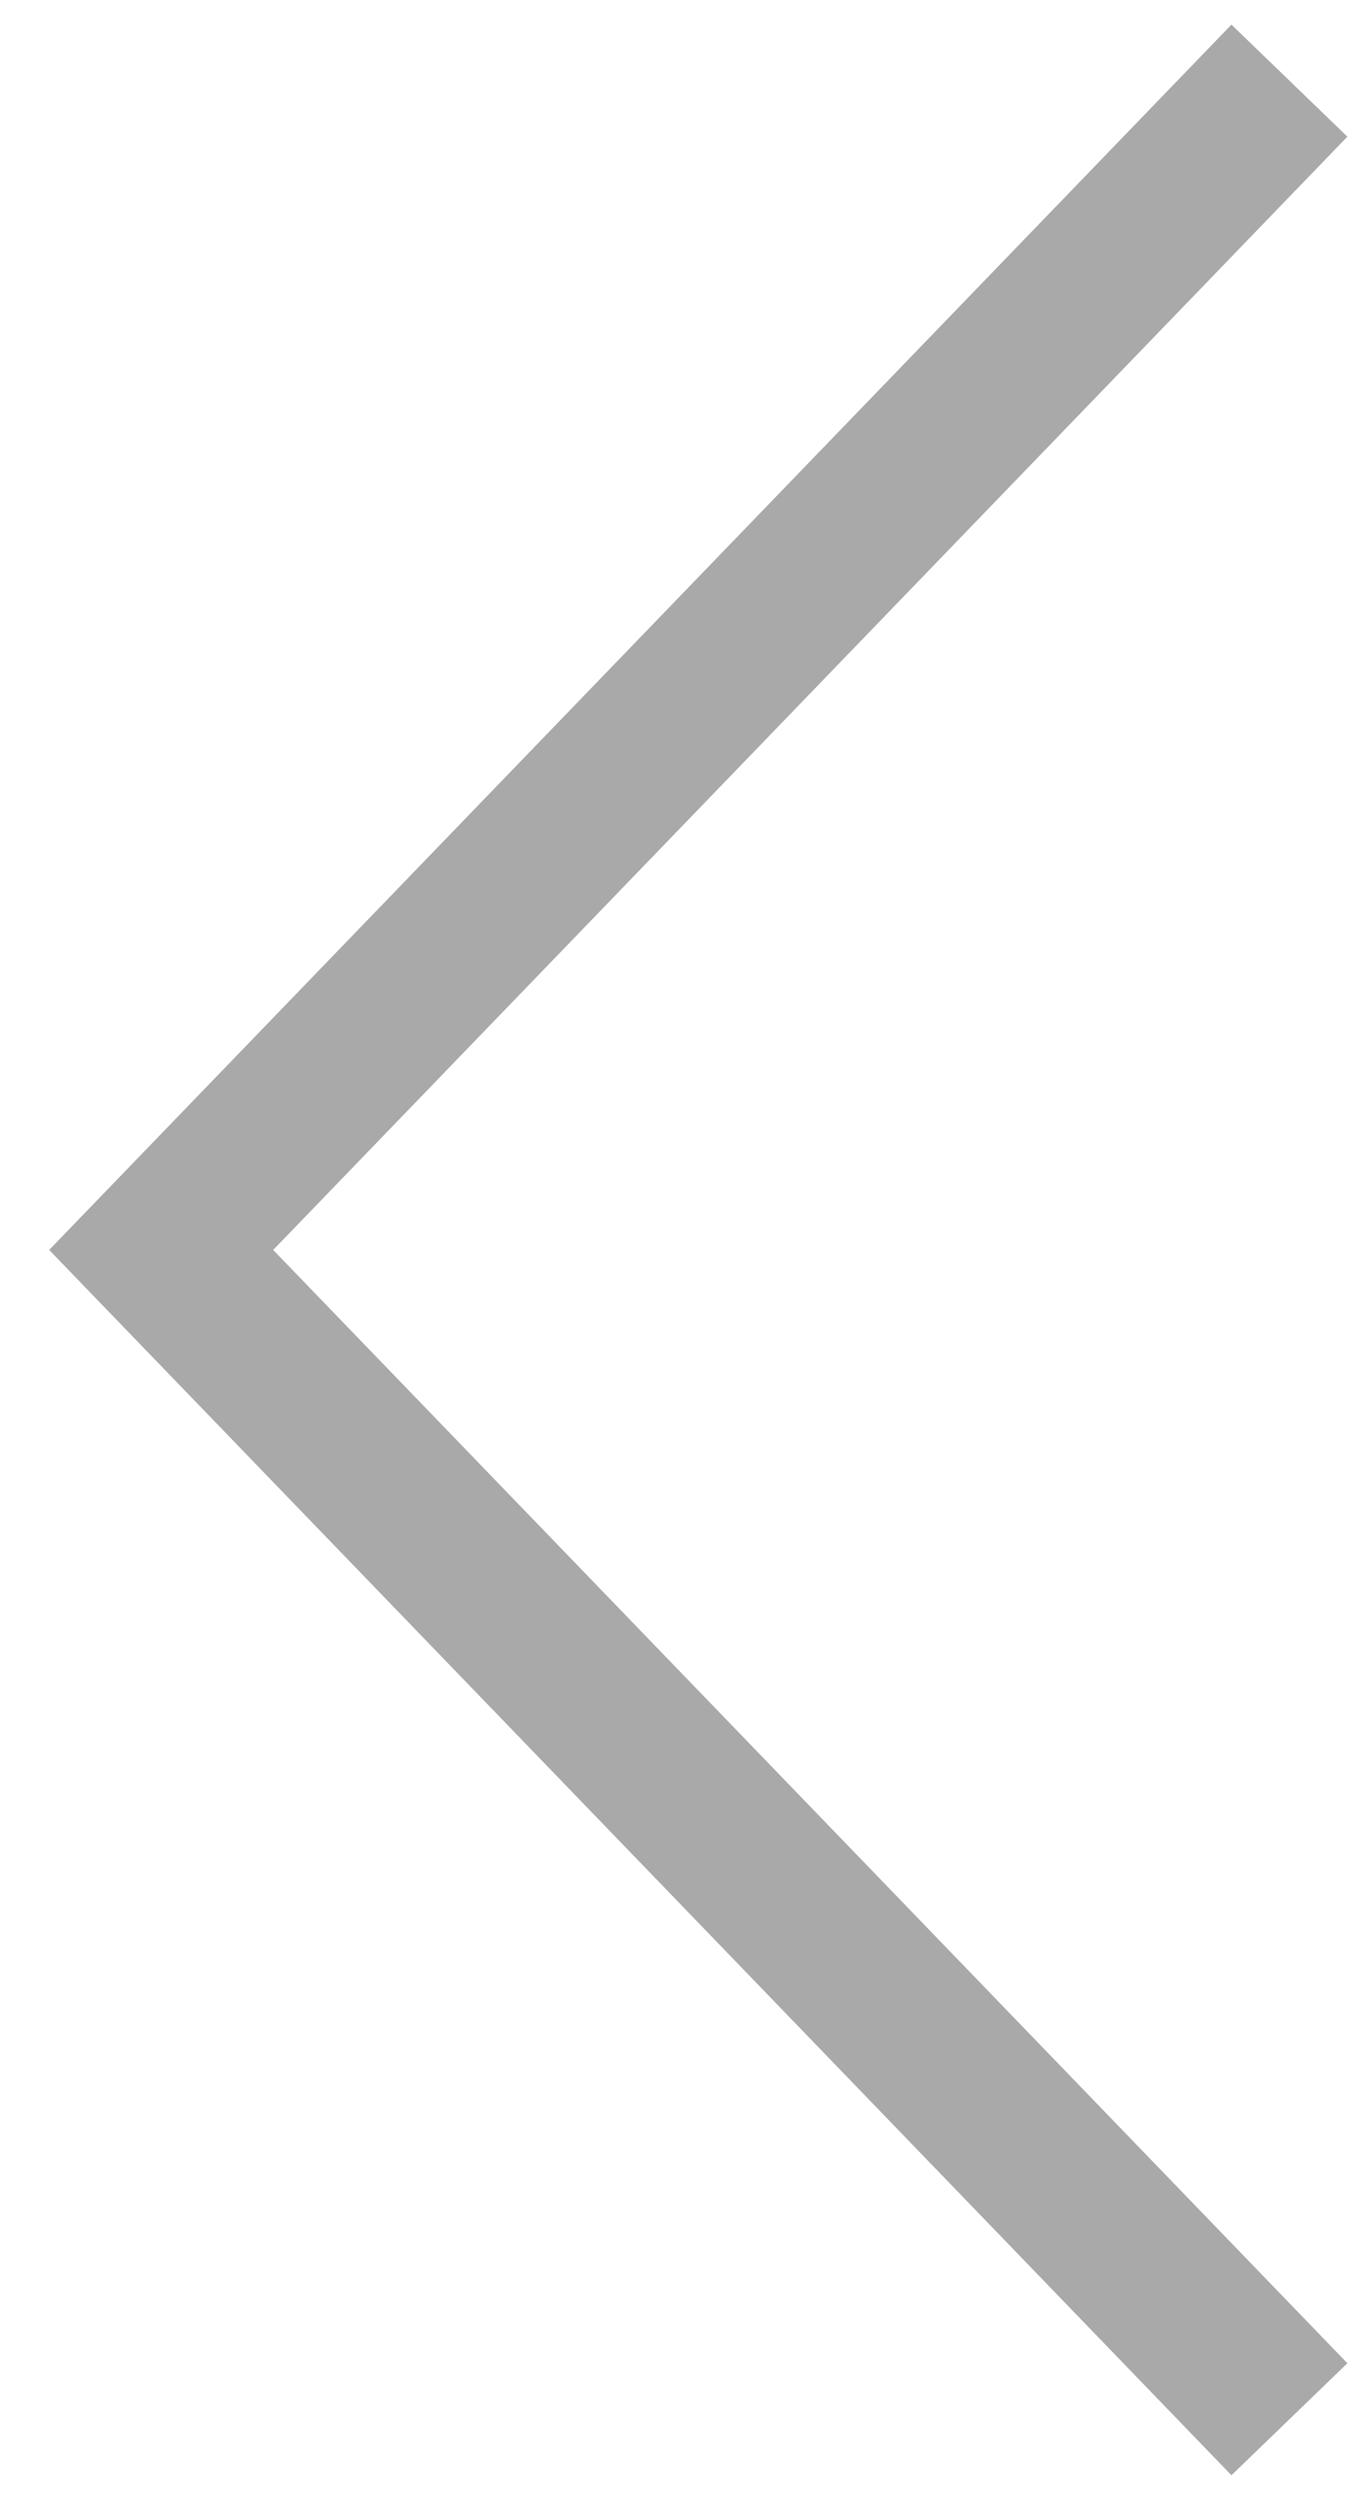
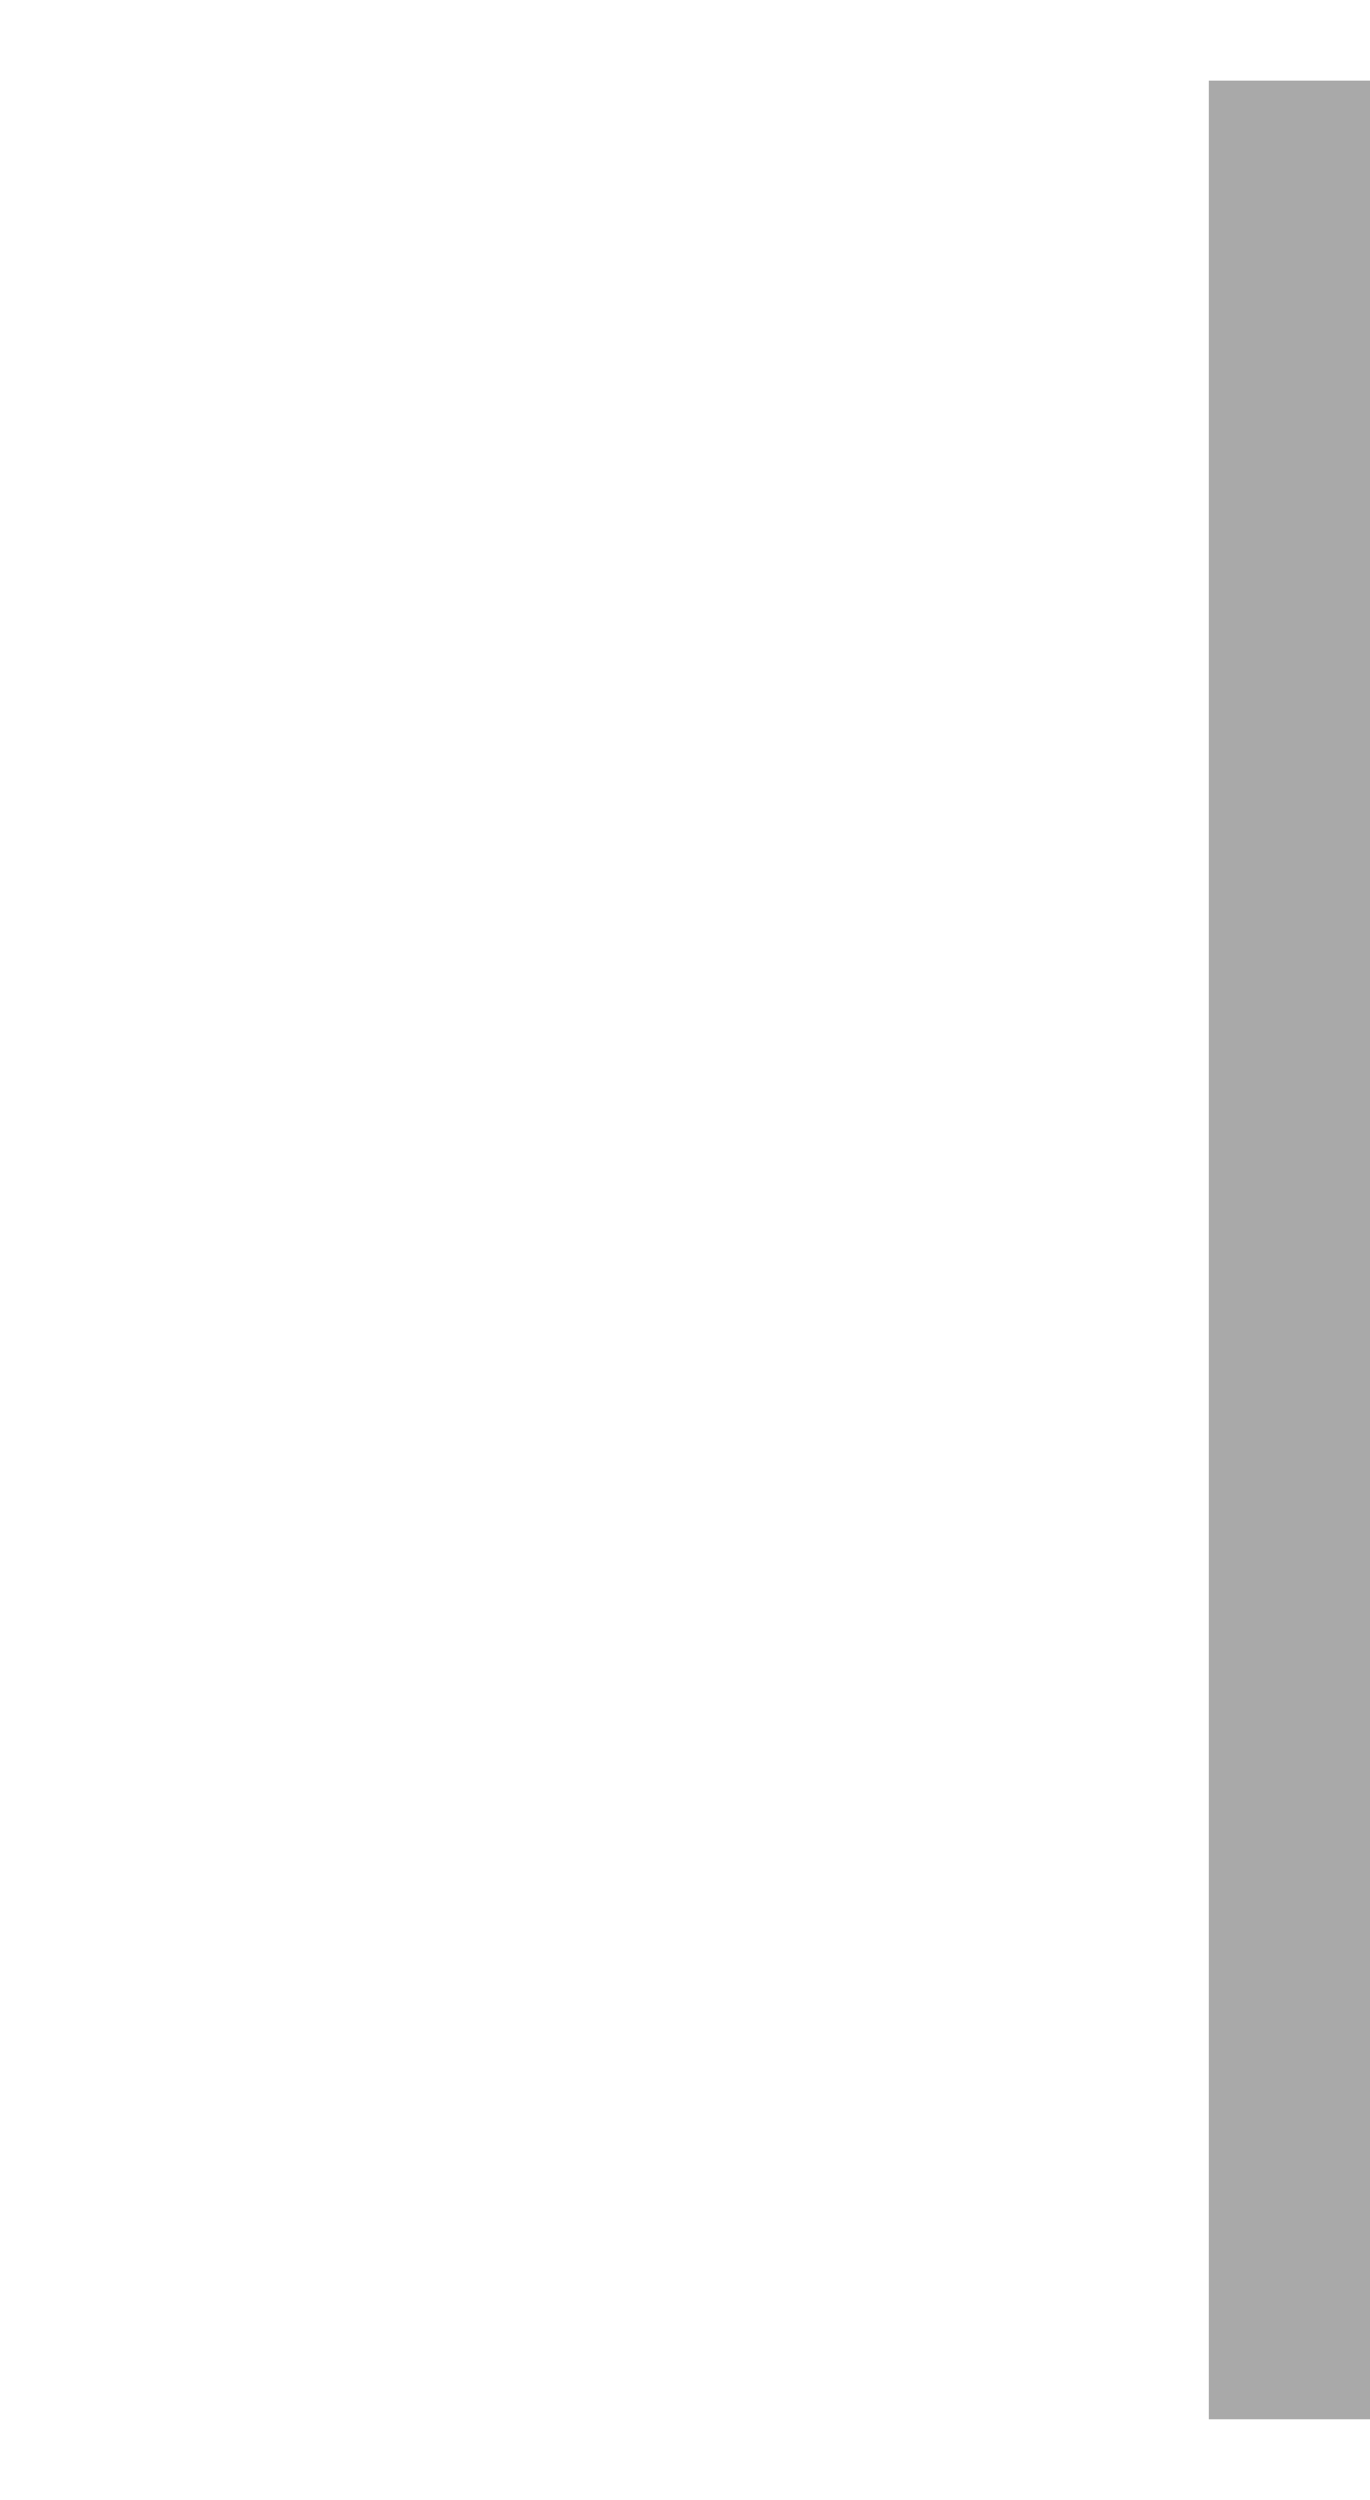
<svg xmlns="http://www.w3.org/2000/svg" width="17" height="31" viewBox="0 0 17 31" fill="none">
-   <path d="M16 30L2 15.5L16 1" stroke="#A9A9A9" stroke-width="2" />
+   <path d="M16 30L16 1" stroke="#A9A9A9" stroke-width="2" />
</svg>